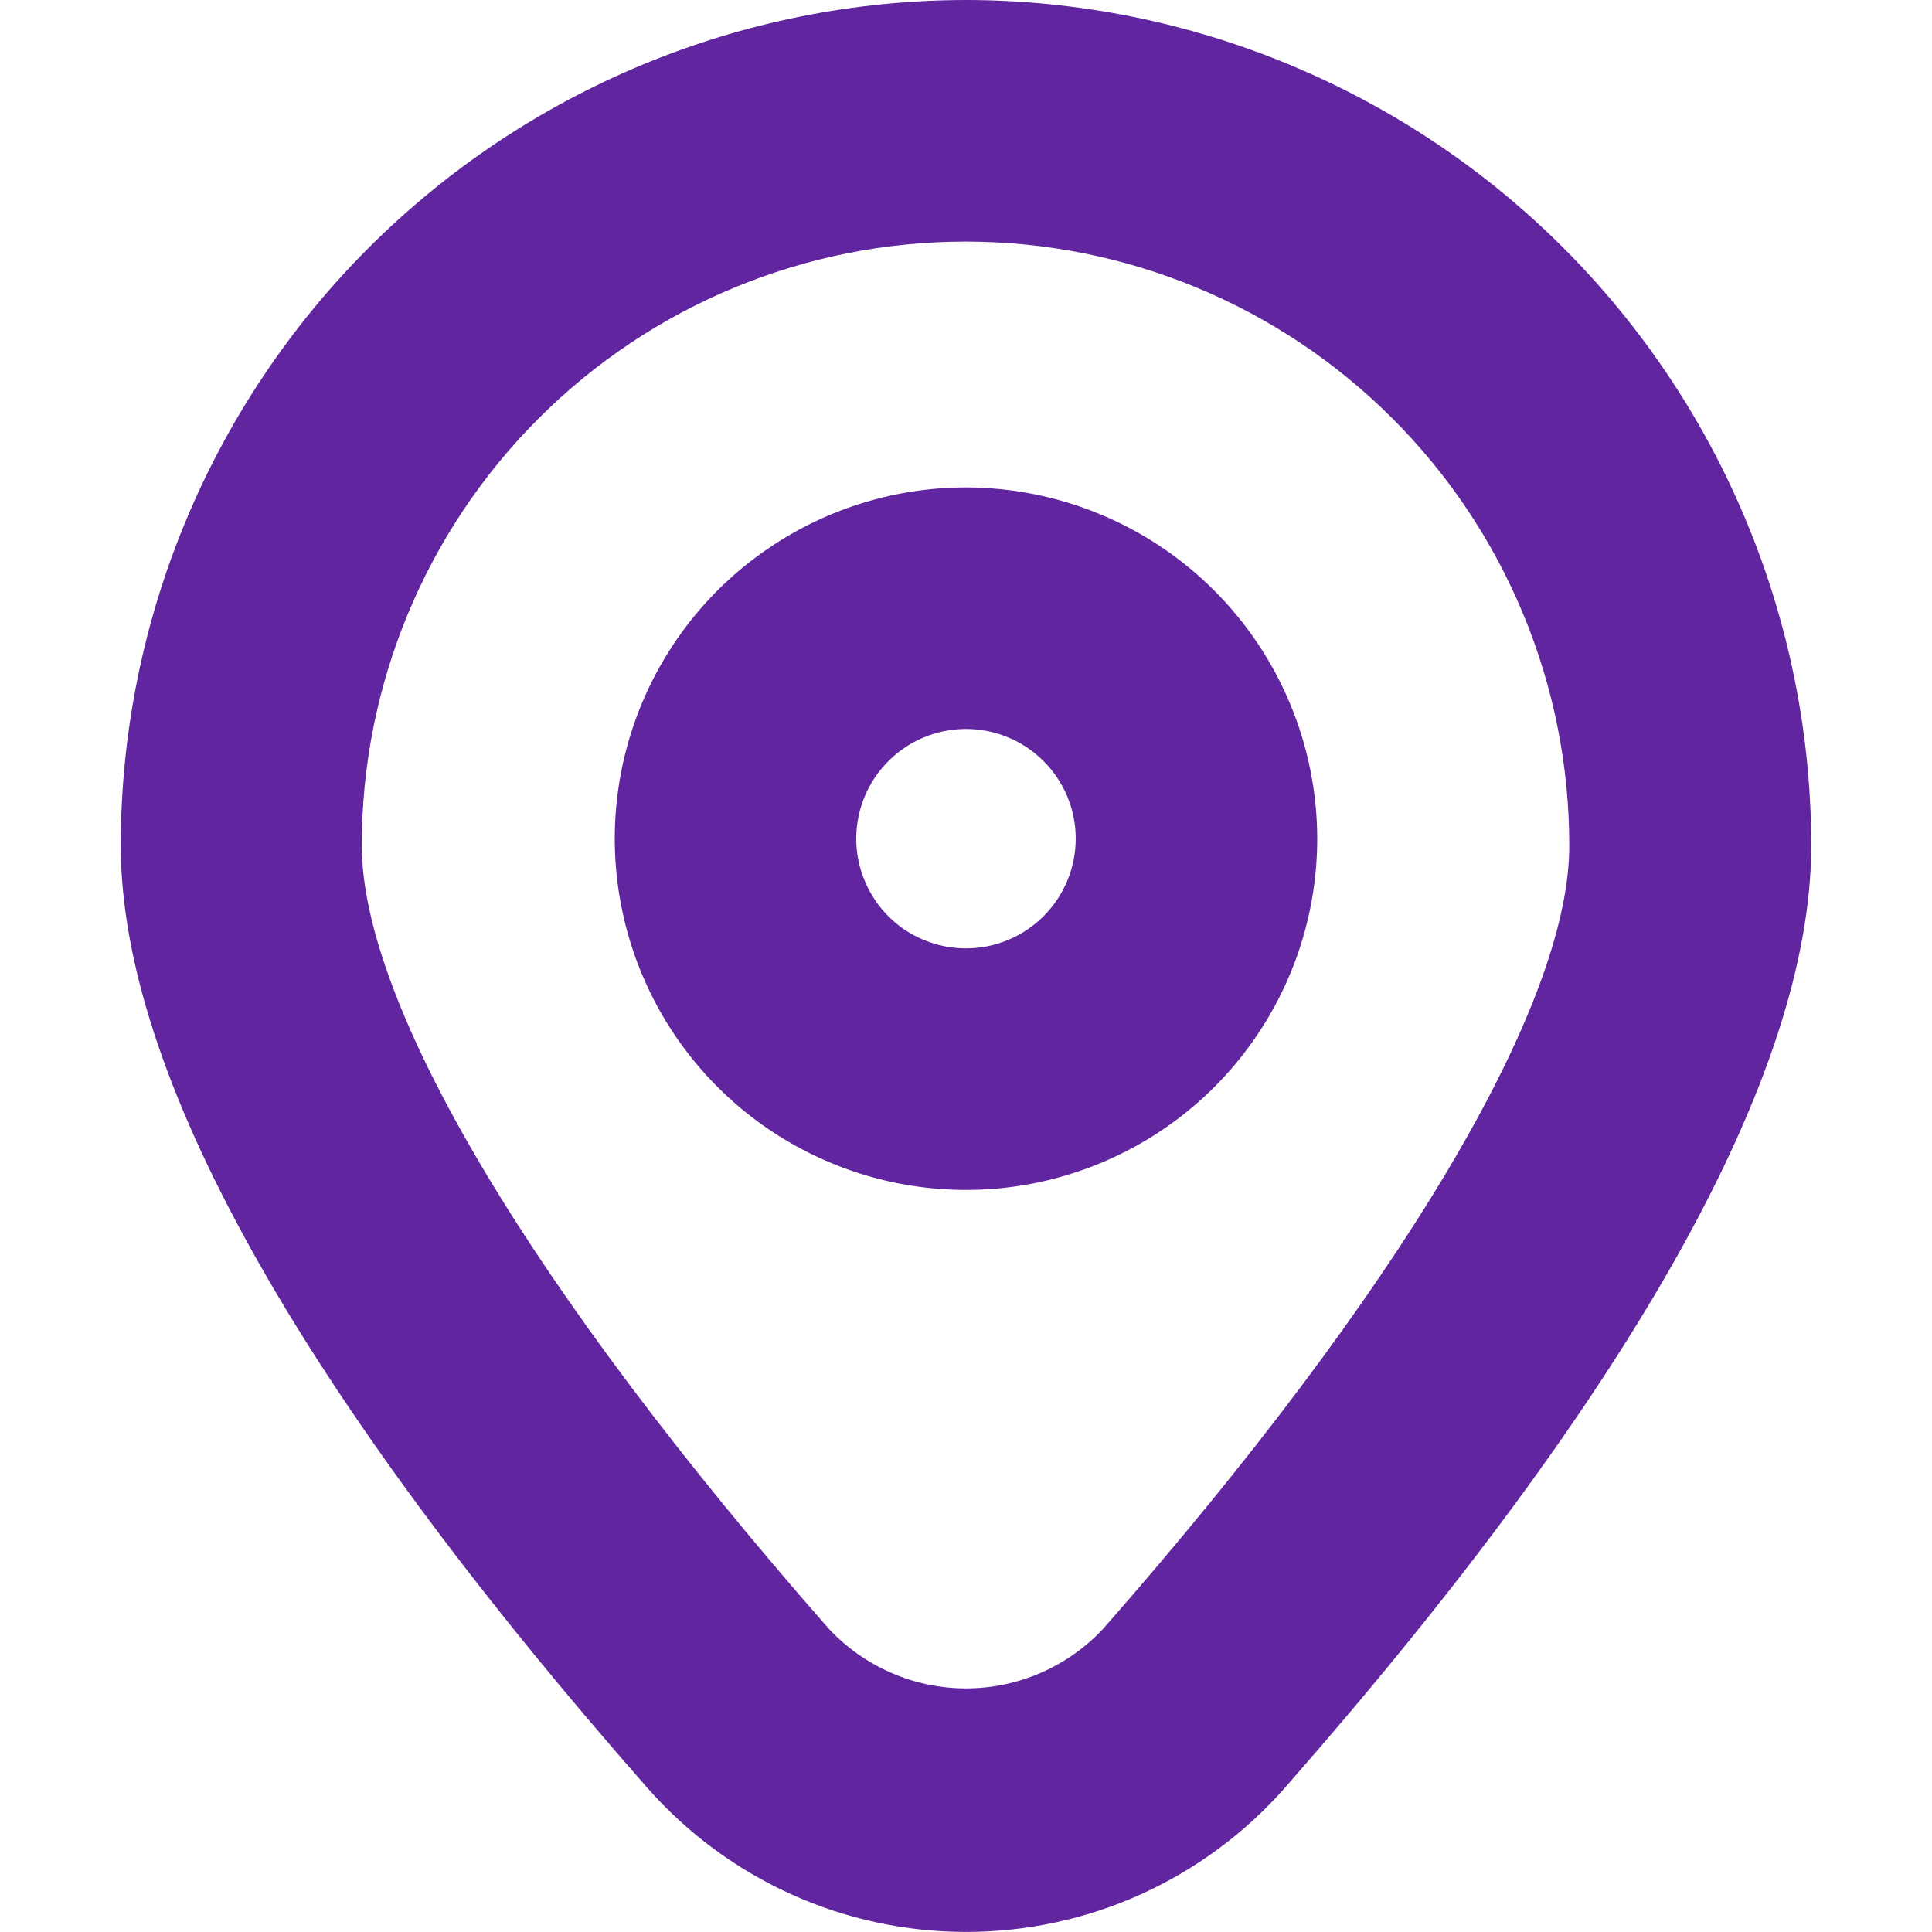
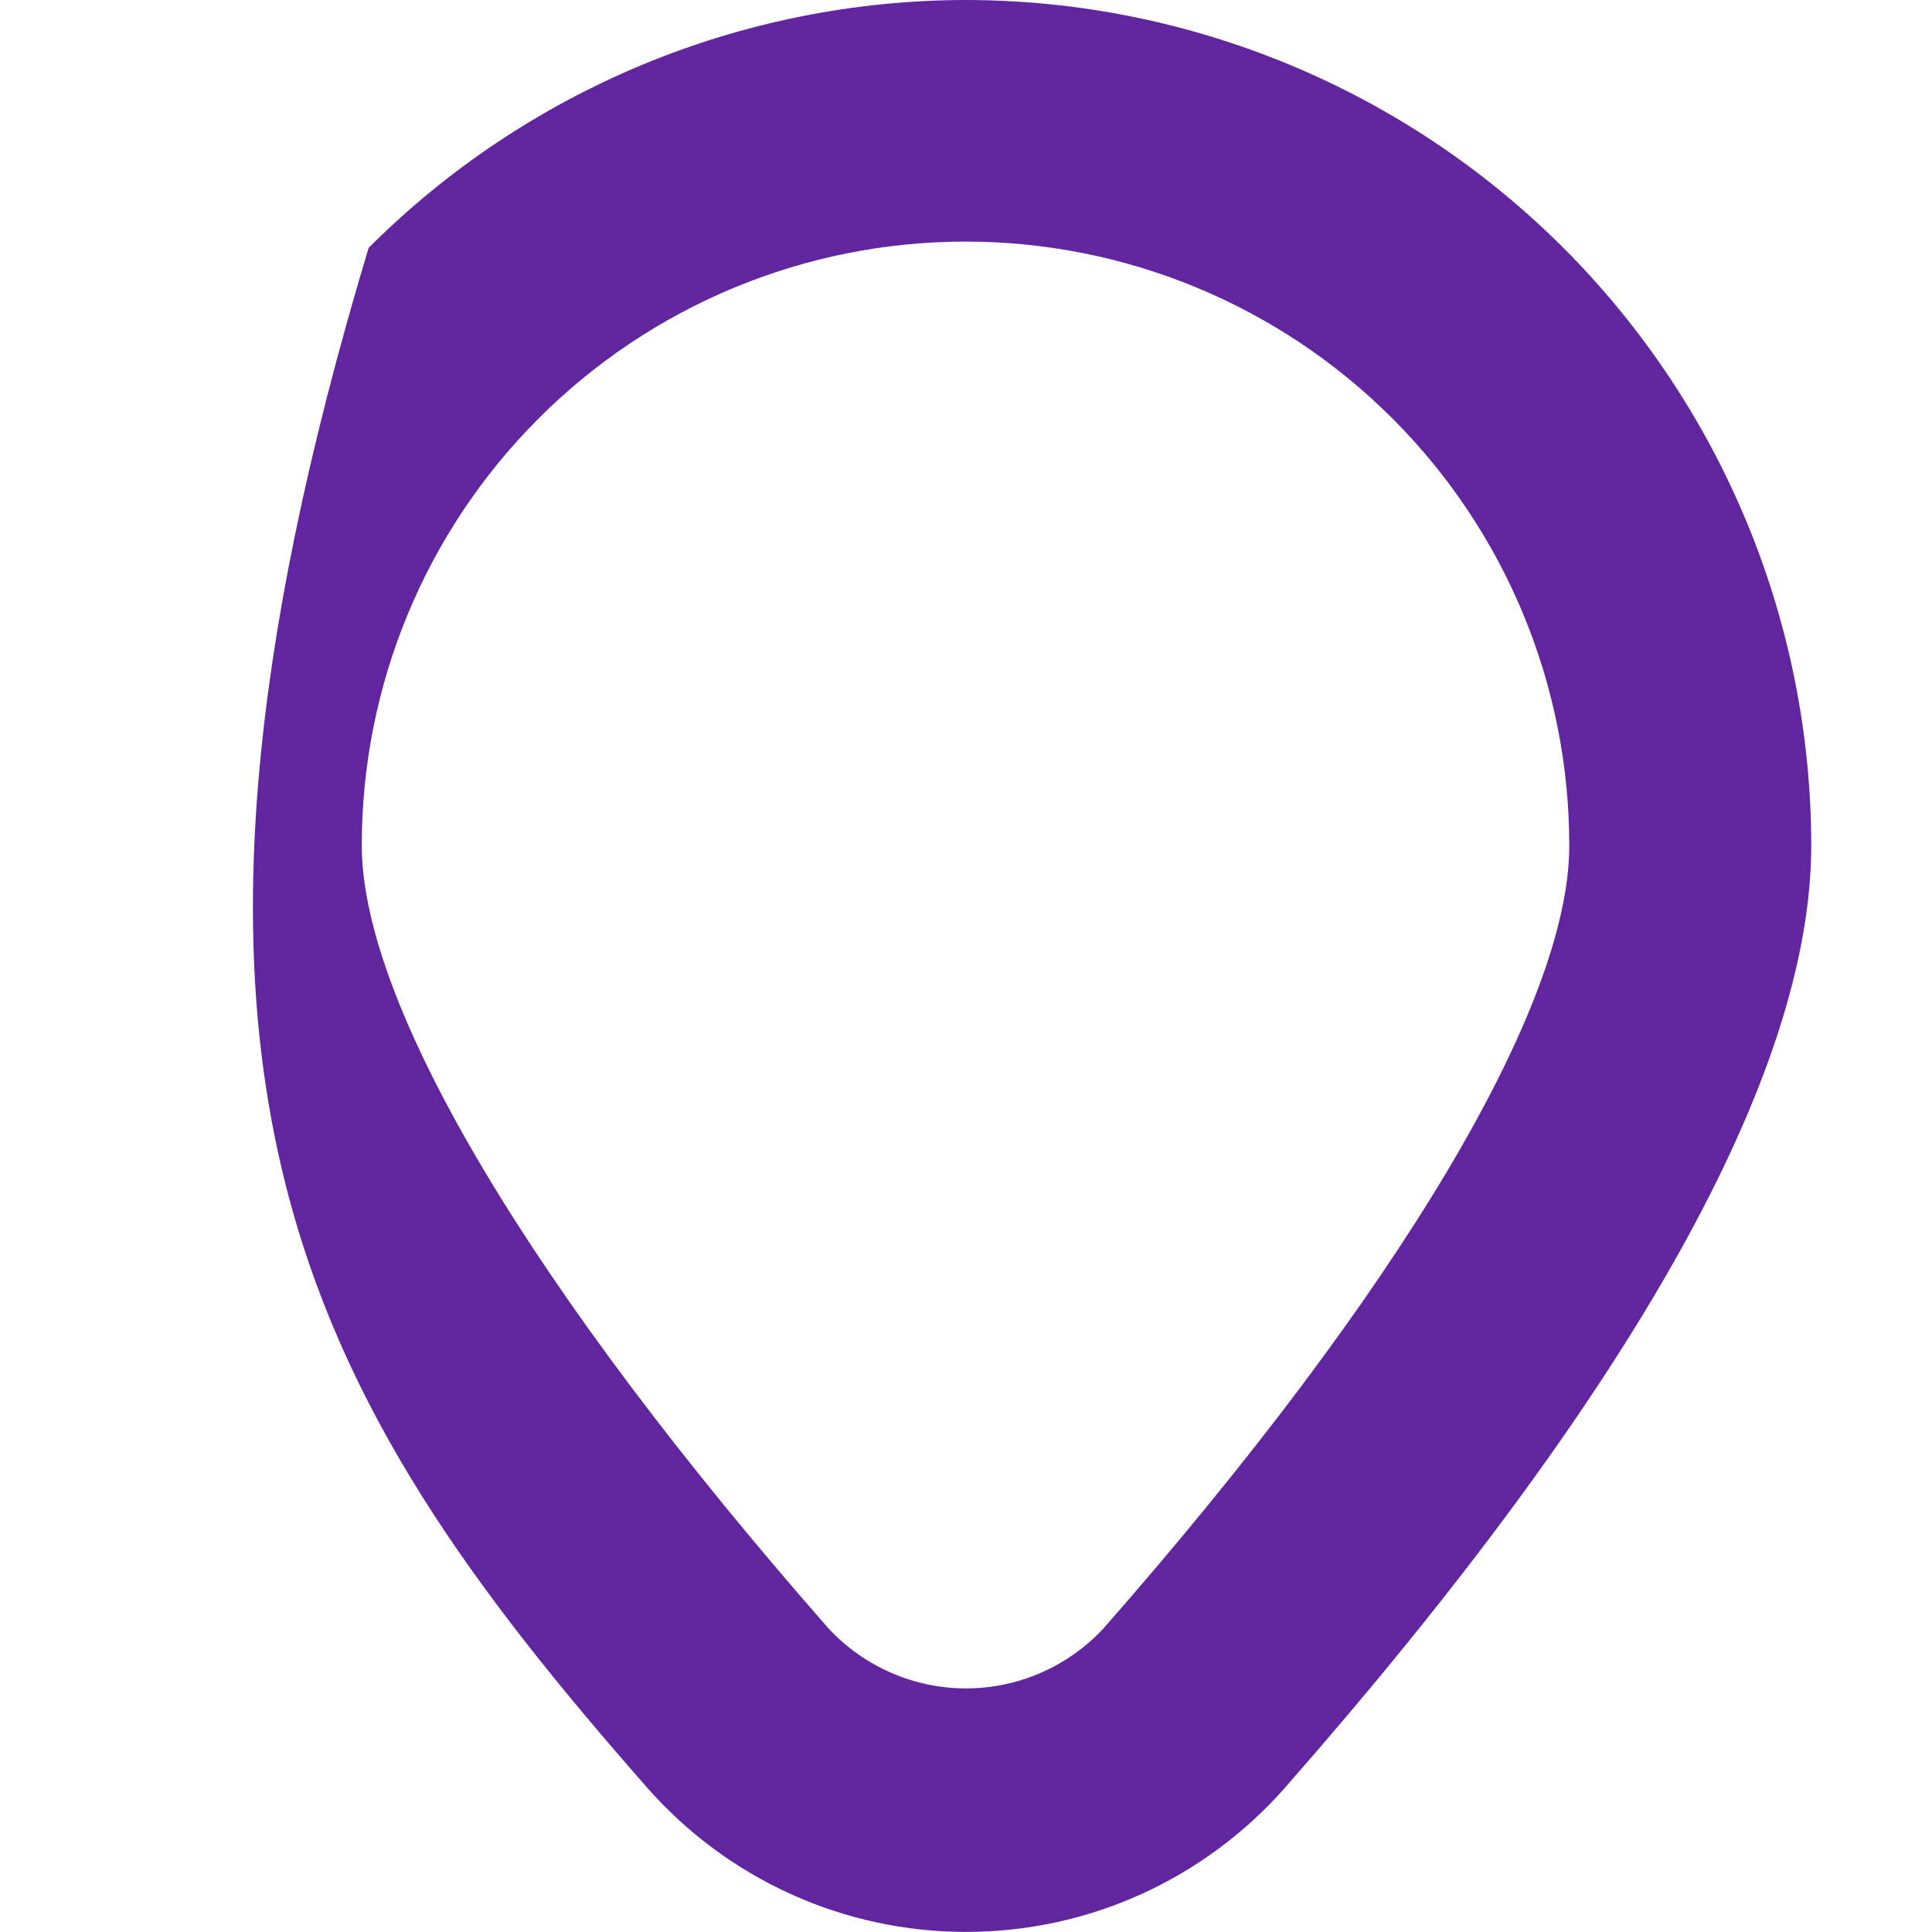
<svg xmlns="http://www.w3.org/2000/svg" width="24" height="24" viewBox="0 0 24 24" fill="none">
-   <path d="M12 0C9.216 0.003 6.548 1.111 4.579 3.079C2.611 5.048 1.503 7.716 1.5 10.5C1.5 13.326 3.7 17.266 8.041 22.209C8.536 22.771 9.145 23.222 9.828 23.531C10.511 23.84 11.252 23.999 12.001 23.999C12.75 23.999 13.491 23.84 14.174 23.531C14.857 23.222 15.466 22.771 15.961 22.209C20.3 17.267 22.5 13.327 22.5 10.5C22.497 7.716 21.389 5.048 19.421 3.079C17.452 1.111 14.784 0.003 12 0V0ZM13.706 20.231C13.488 20.465 13.224 20.652 12.93 20.78C12.637 20.908 12.32 20.974 12 20.974C11.68 20.974 11.363 20.908 11.07 20.78C10.776 20.652 10.512 20.465 10.294 20.231C6.611 16.036 4.494 12.489 4.494 10.501C4.494 8.512 5.284 6.604 6.691 5.198C8.097 3.791 10.005 3.001 11.994 3.001C13.983 3.001 15.891 3.791 17.297 5.198C18.704 6.604 19.494 8.512 19.494 10.501C19.5 12.489 17.389 16.036 13.706 20.231Z" fill="#60259F" />
-   <path d="M12 6.055C11.137 6.055 10.293 6.311 9.576 6.791C8.858 7.27 8.299 7.952 7.969 8.749C7.639 9.546 7.552 10.423 7.721 11.27C7.889 12.116 8.304 12.893 8.915 13.504C9.525 14.114 10.302 14.529 11.149 14.698C11.995 14.866 12.872 14.78 13.669 14.449C14.467 14.119 15.148 13.56 15.627 12.842C16.107 12.125 16.363 11.281 16.363 10.418C16.361 9.262 15.901 8.153 15.083 7.335C14.265 6.517 13.156 6.057 12 6.055V6.055ZM12 11.781C11.73 11.781 11.467 11.701 11.242 11.552C11.018 11.402 10.844 11.189 10.741 10.94C10.637 10.691 10.61 10.417 10.663 10.152C10.716 9.888 10.845 9.645 11.036 9.455C11.227 9.264 11.469 9.134 11.734 9.082C11.998 9.029 12.272 9.056 12.521 9.159C12.77 9.262 12.983 9.437 13.133 9.661C13.283 9.885 13.363 10.149 13.363 10.418C13.363 10.78 13.219 11.126 12.963 11.382C12.708 11.637 12.361 11.781 12 11.781V11.781Z" fill="#60259F" />
+   <path d="M12 0C9.216 0.003 6.548 1.111 4.579 3.079C1.5 13.326 3.7 17.266 8.041 22.209C8.536 22.771 9.145 23.222 9.828 23.531C10.511 23.84 11.252 23.999 12.001 23.999C12.75 23.999 13.491 23.84 14.174 23.531C14.857 23.222 15.466 22.771 15.961 22.209C20.3 17.267 22.5 13.327 22.5 10.5C22.497 7.716 21.389 5.048 19.421 3.079C17.452 1.111 14.784 0.003 12 0V0ZM13.706 20.231C13.488 20.465 13.224 20.652 12.93 20.78C12.637 20.908 12.32 20.974 12 20.974C11.68 20.974 11.363 20.908 11.07 20.78C10.776 20.652 10.512 20.465 10.294 20.231C6.611 16.036 4.494 12.489 4.494 10.501C4.494 8.512 5.284 6.604 6.691 5.198C8.097 3.791 10.005 3.001 11.994 3.001C13.983 3.001 15.891 3.791 17.297 5.198C18.704 6.604 19.494 8.512 19.494 10.501C19.5 12.489 17.389 16.036 13.706 20.231Z" fill="#60259F" />
</svg>